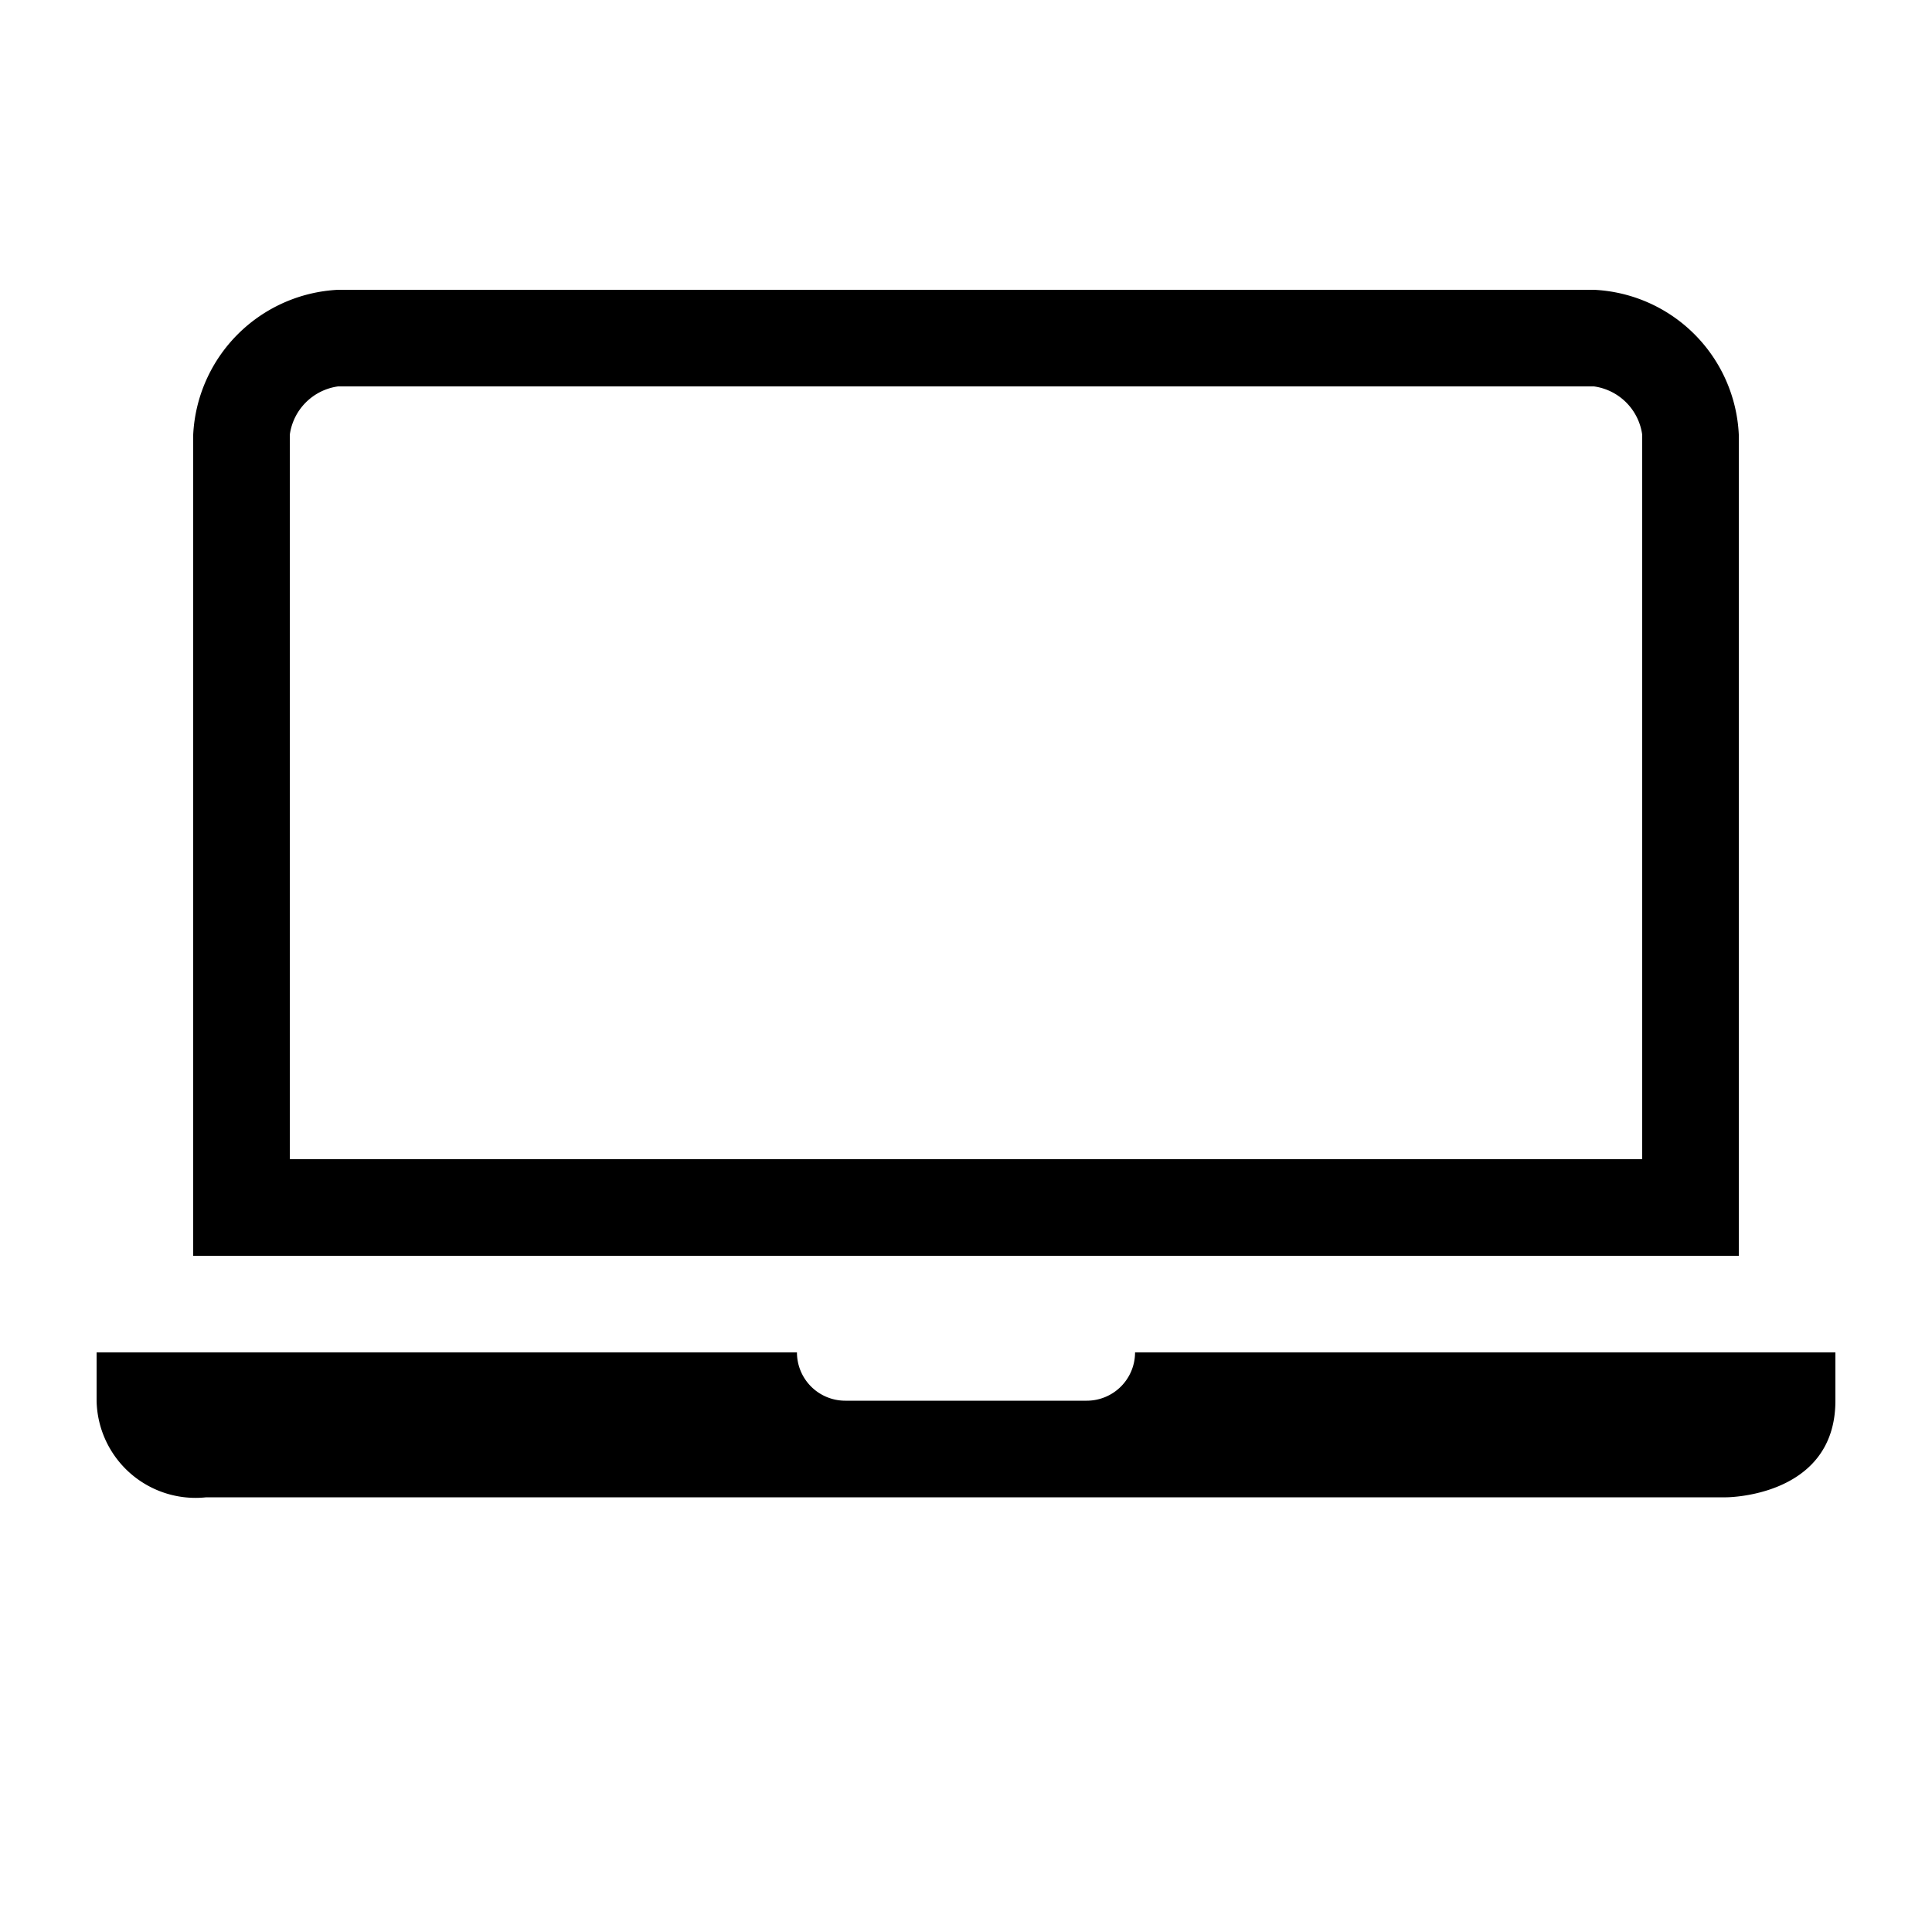
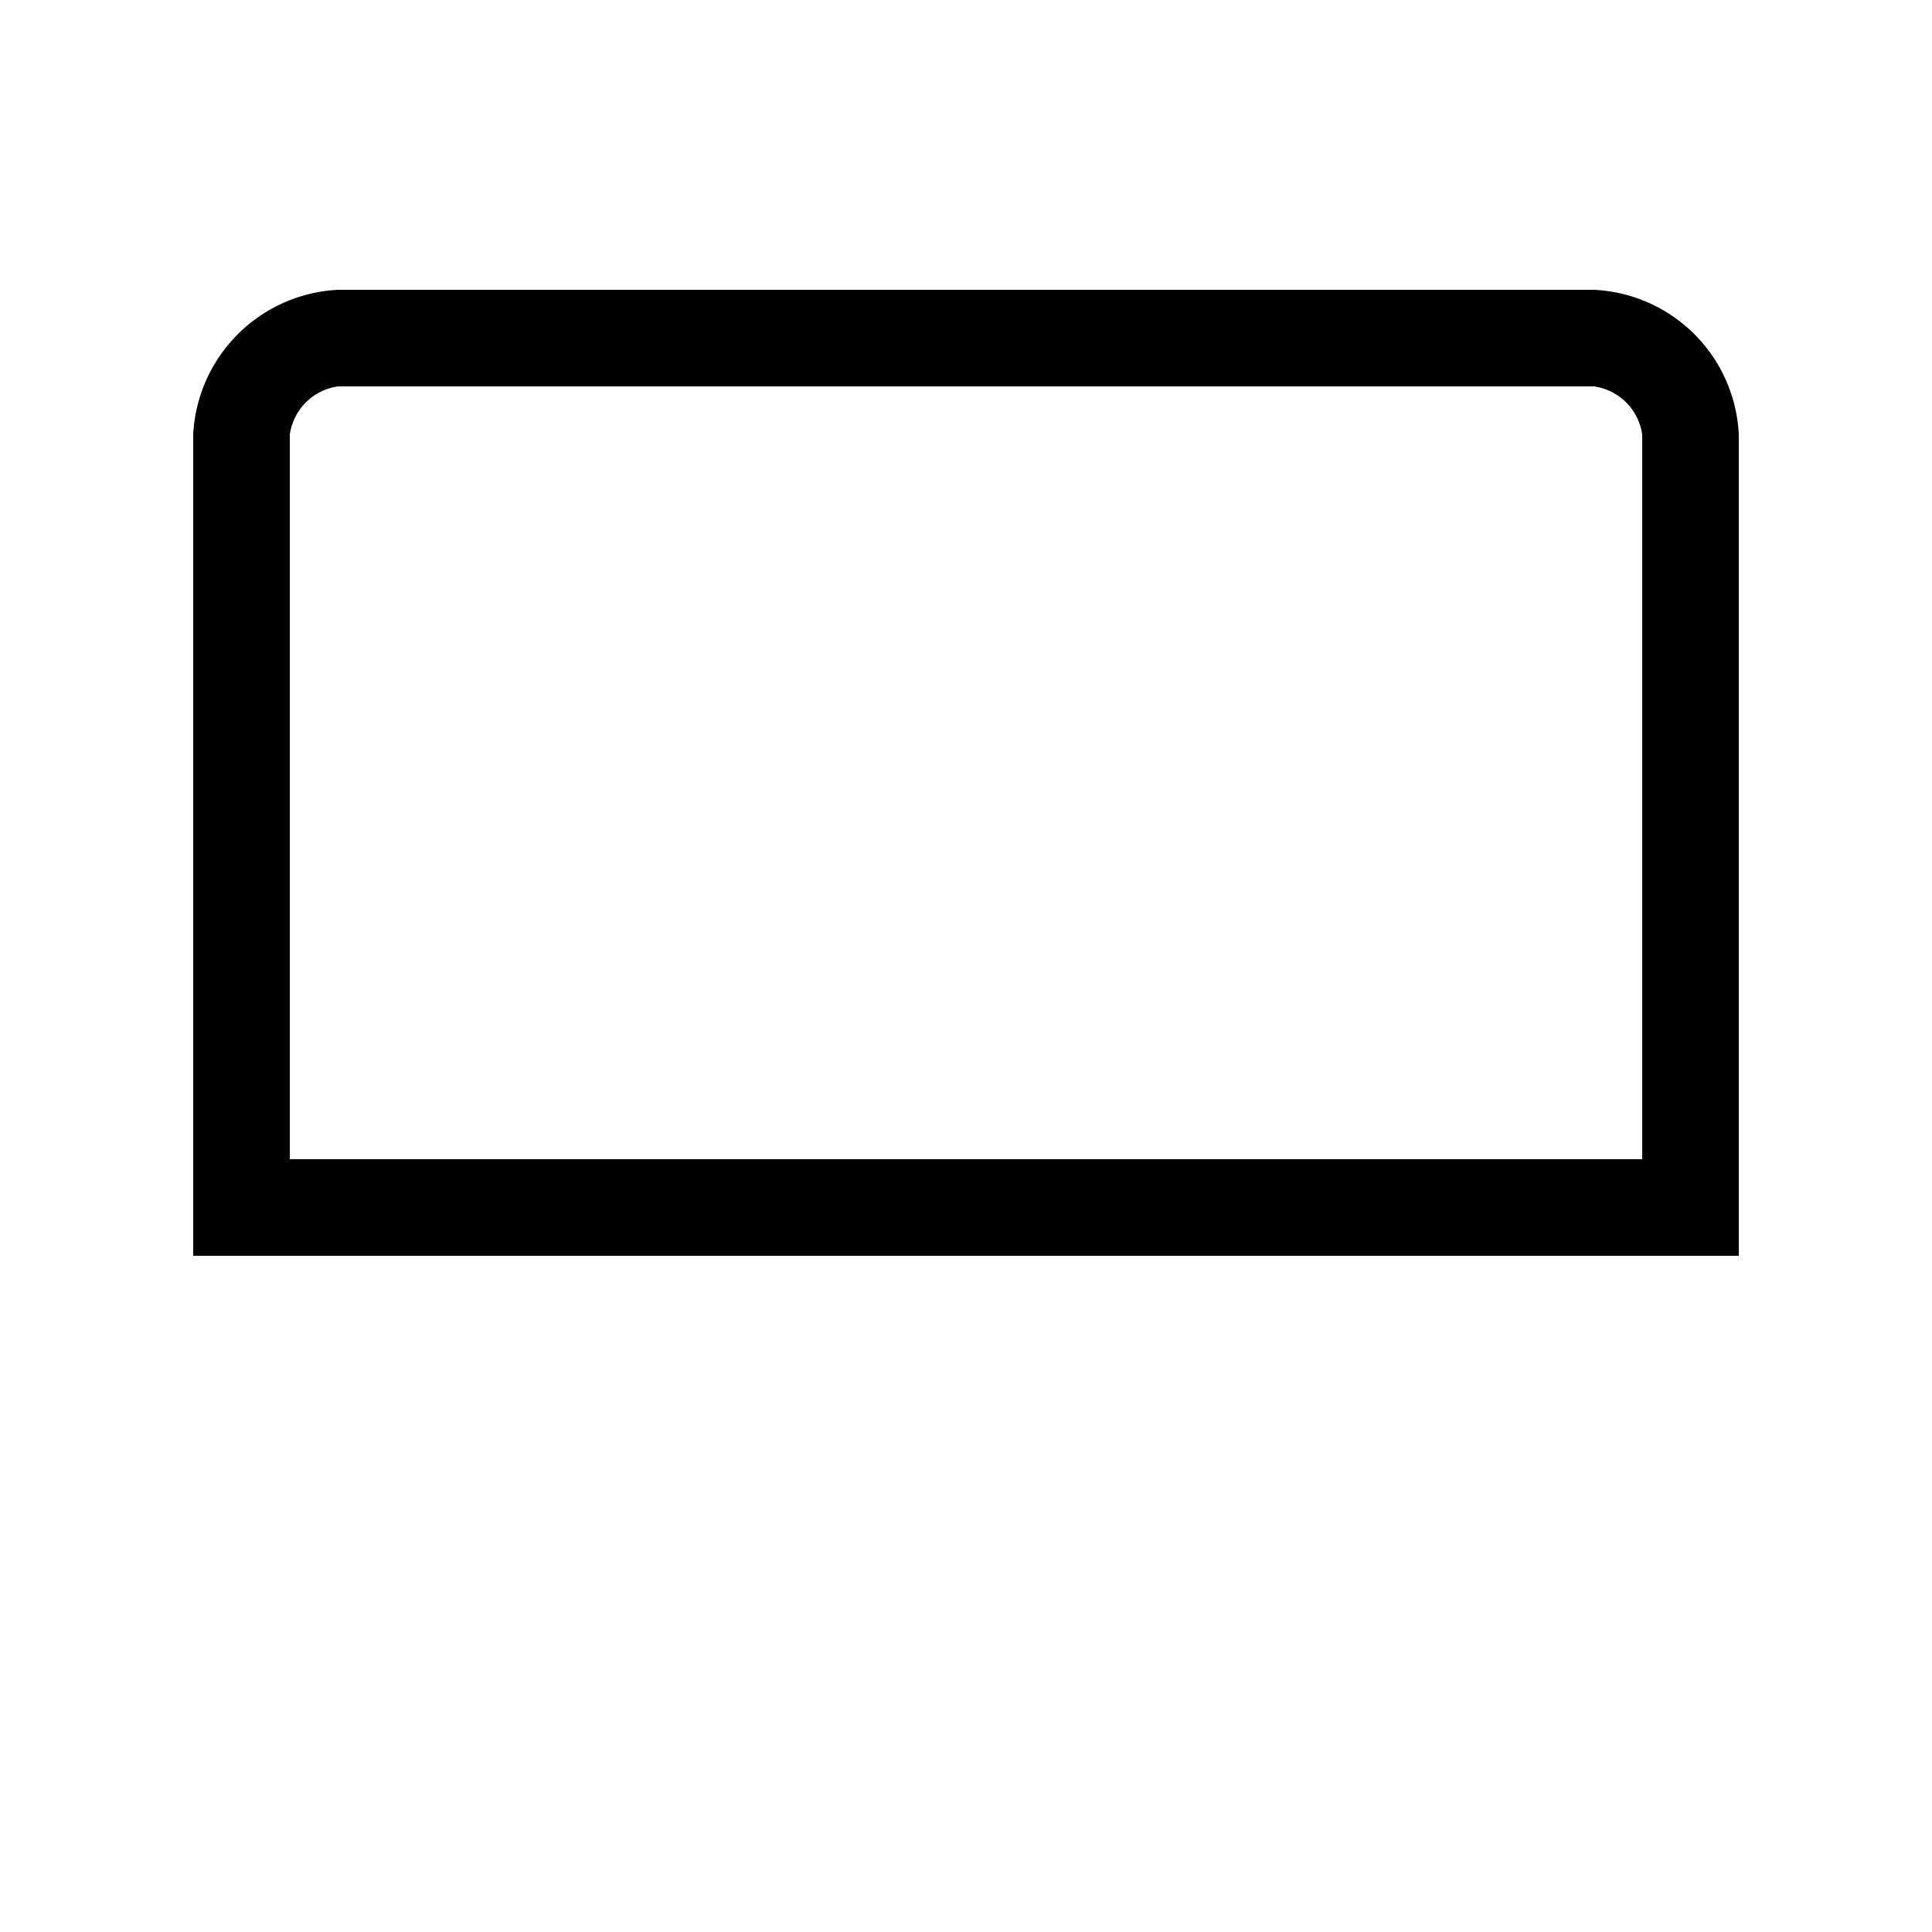
<svg xmlns="http://www.w3.org/2000/svg" id="Ikoner" viewBox="0 0 40 40">
  <style type="text/css"> #Ikoner{fill:currentColor;} </style>
-   <path d="M23.5,28a1,1,0,0,1-1,1h-5a1,1,0,0,1-1-1H2v1a2.05,2.05,0,0,0,2.27,2H35.74S38,31,38,29V28Z" />
  <path d="M36,9a3.15,3.15,0,0,0-3-3H7A3.16,3.16,0,0,0,4,9V26H36ZM34,24H6V9A1.17,1.17,0,0,1,7,8H33a1.17,1.17,0,0,1,1,1Z" />
</svg>